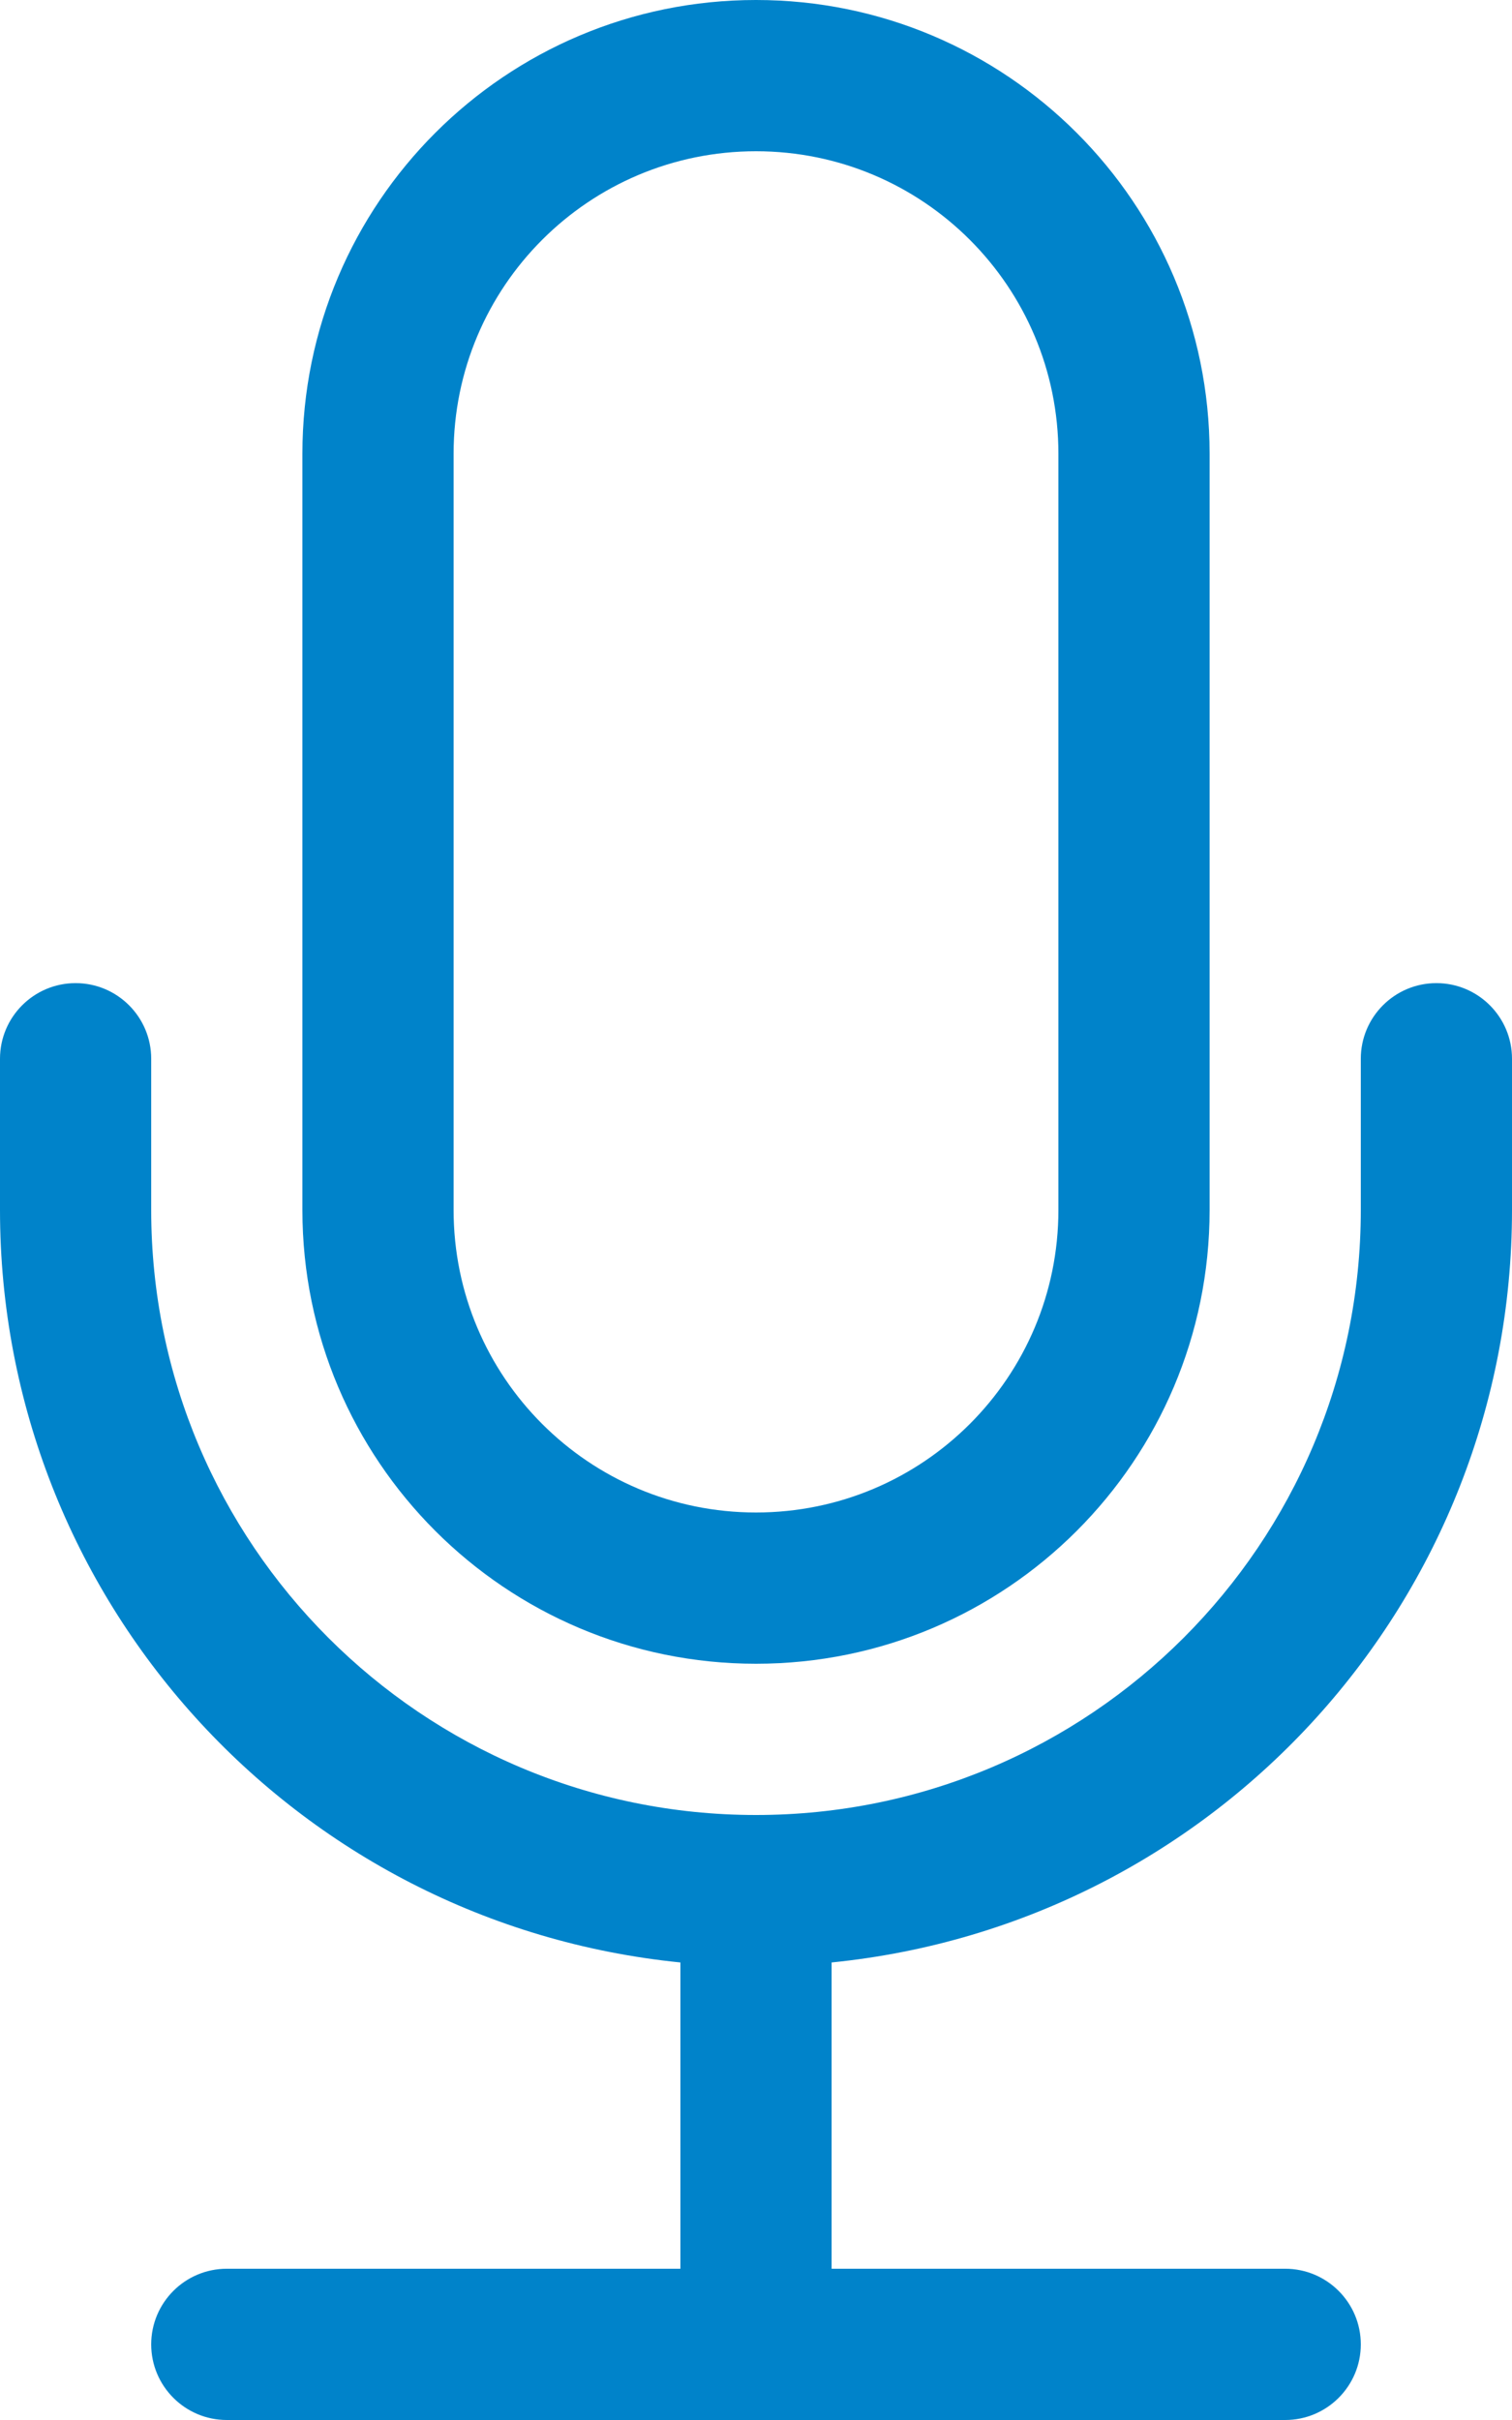
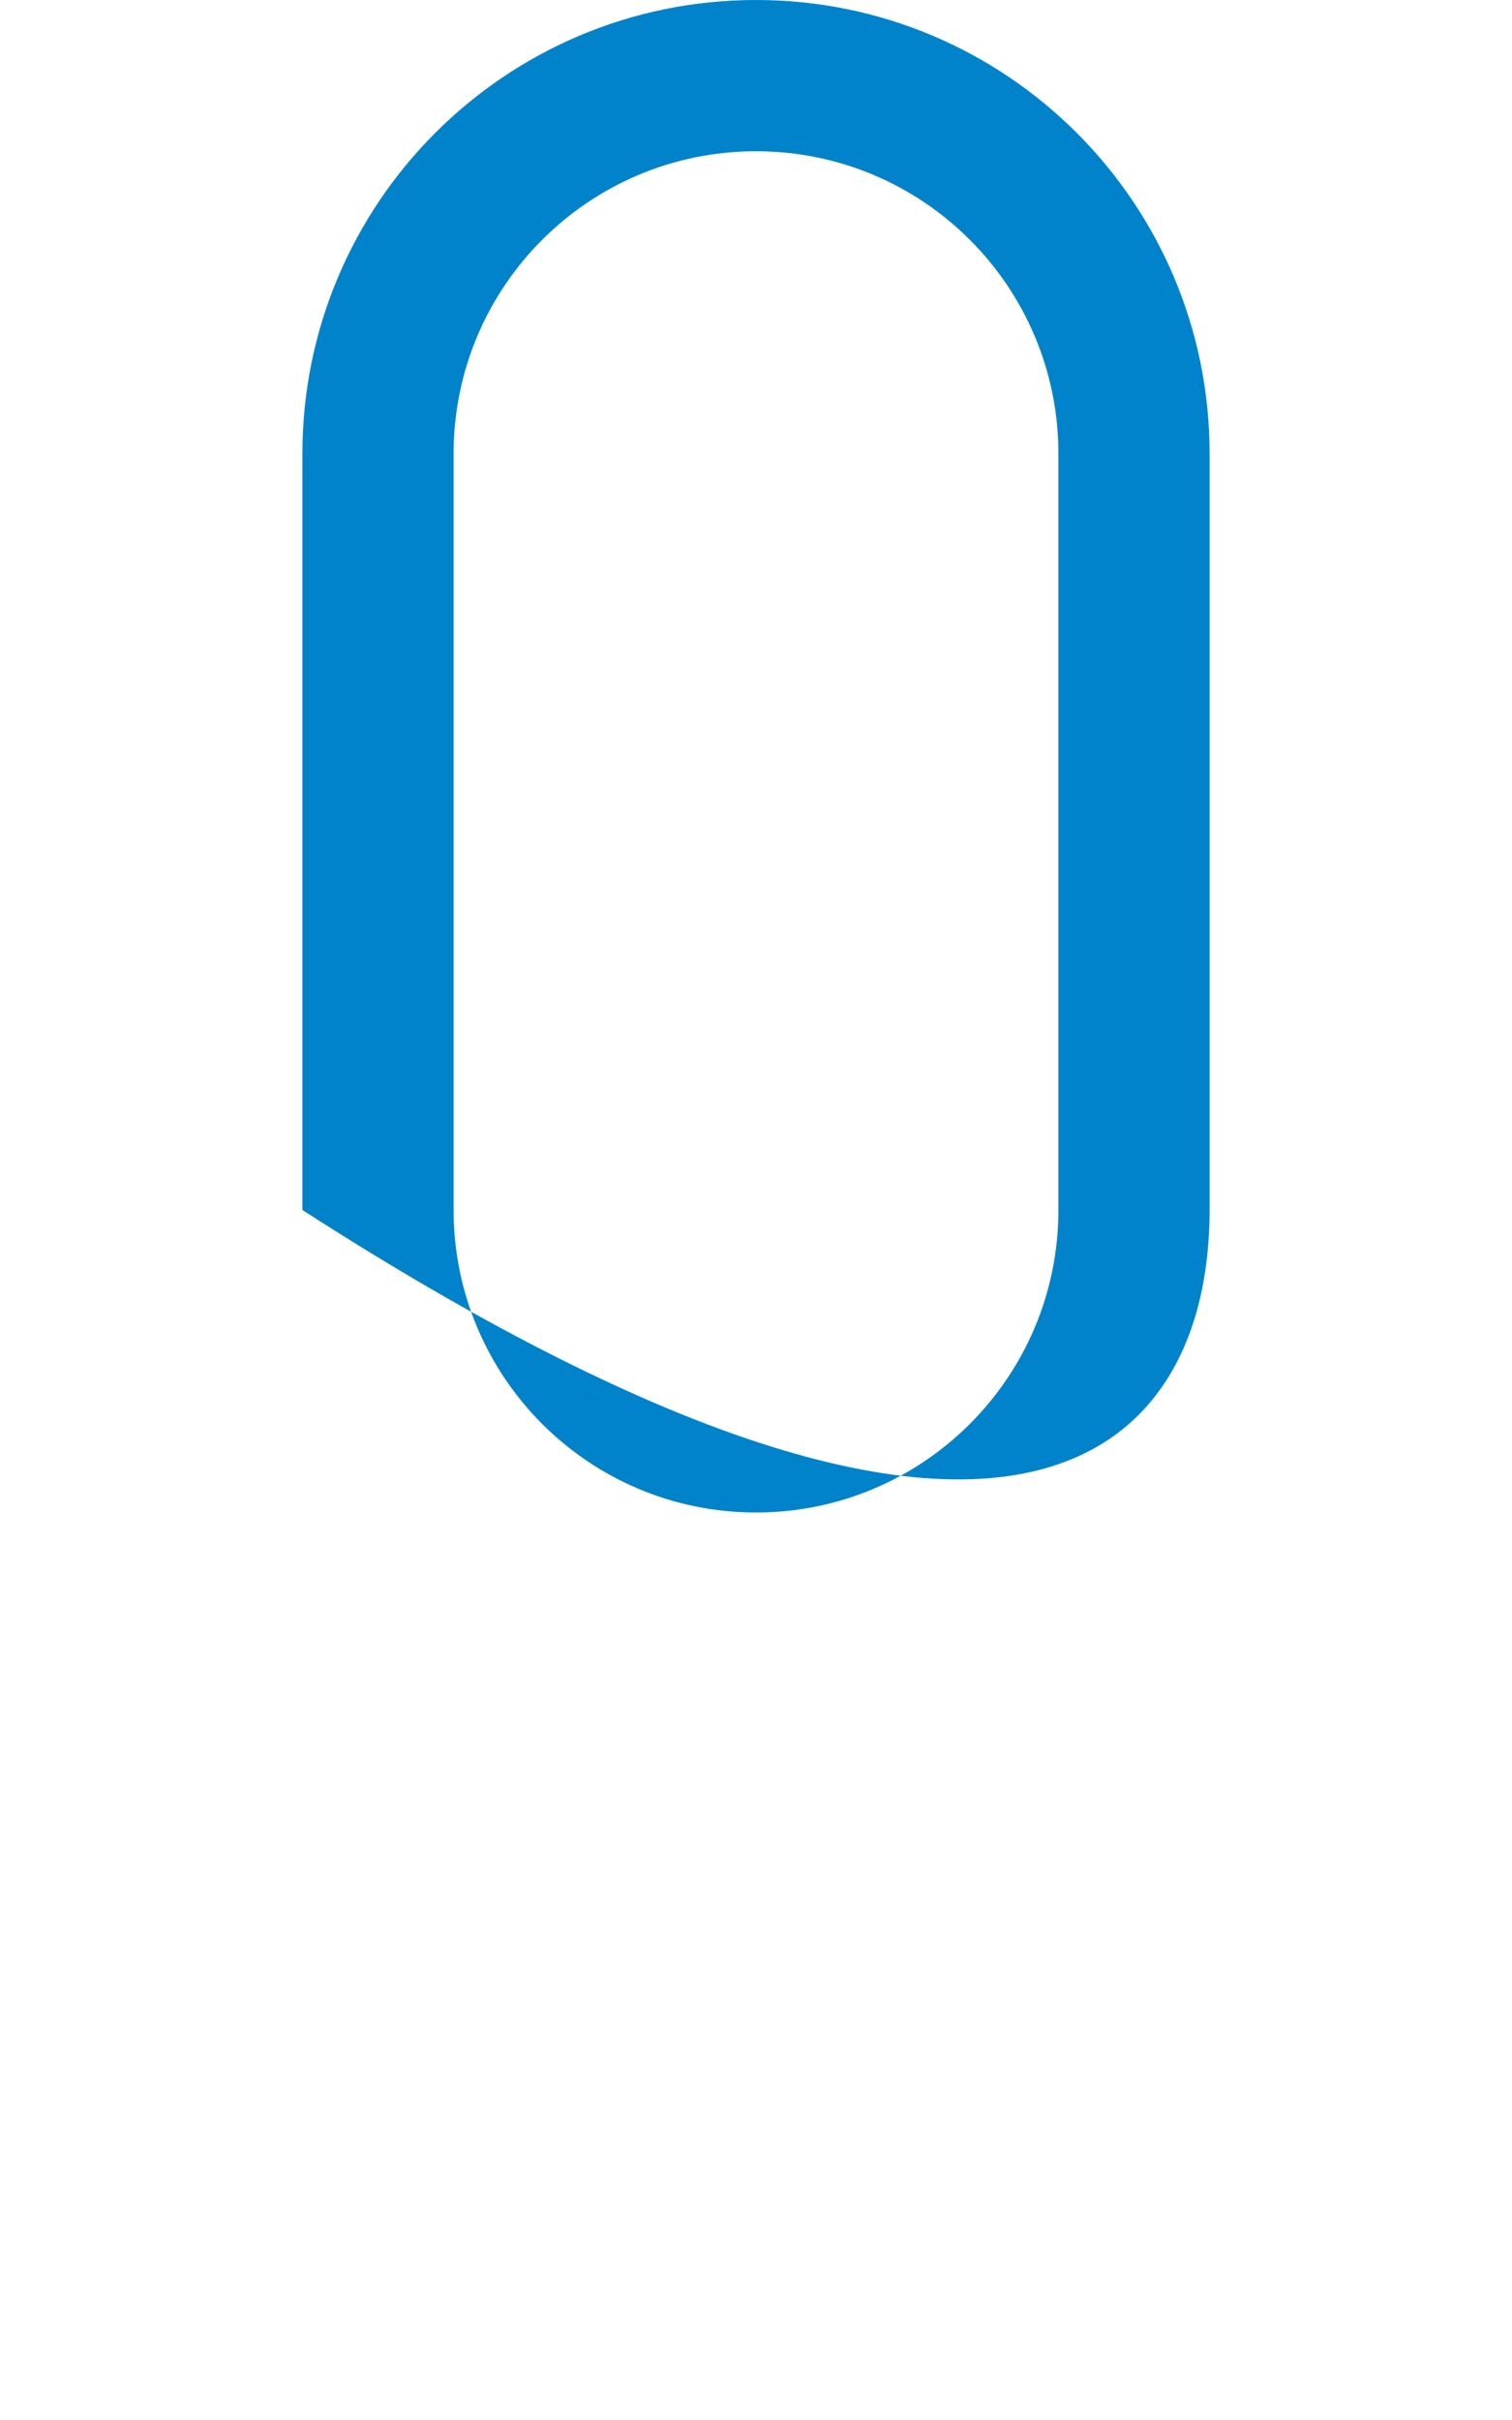
<svg xmlns="http://www.w3.org/2000/svg" width="10" height="16" viewBox="0 0 10 16" fill="none">
-   <path fill-rule="evenodd" clip-rule="evenodd" d="M0.5 6.5C0.776 6.5 1 6.724 1 7V8C1 10.209 2.791 12 5 12C7.209 12 9 10.209 9 8V7C9 6.724 9.224 6.5 9.5 6.5C9.776 6.5 10 6.724 10 7V8C10 10.568 8.055 12.718 5.5 12.975V15H8.5C8.776 15 9 15.224 9 15.5C9 15.776 8.776 16 8.5 16H1.5C1.224 16 1 15.776 1 15.5C1 15.224 1.224 15 1.5 15H4.5V12.975C1.945 12.718 0 10.568 0 8V7C0 6.724 0.224 6.5 0.5 6.5Z" fill="#0083CA" />
-   <path fill-rule="evenodd" clip-rule="evenodd" d="M5 0C3.343 0 2 1.343 2 3V8C2 9.657 3.343 11 5 11C6.657 11 8 9.657 8 8V3C8 1.343 6.657 0 5 0ZM7 8C7 9.105 6.105 10 5 10C3.895 10 3 9.105 3 8V3C3 1.895 3.895 1 5 1C6.105 1 7 1.895 7 3V8Z" fill="#0083CA" />
+   <path fill-rule="evenodd" clip-rule="evenodd" d="M5 0C3.343 0 2 1.343 2 3V8C6.657 11 8 9.657 8 8V3C8 1.343 6.657 0 5 0ZM7 8C7 9.105 6.105 10 5 10C3.895 10 3 9.105 3 8V3C3 1.895 3.895 1 5 1C6.105 1 7 1.895 7 3V8Z" fill="#0083CA" />
</svg>